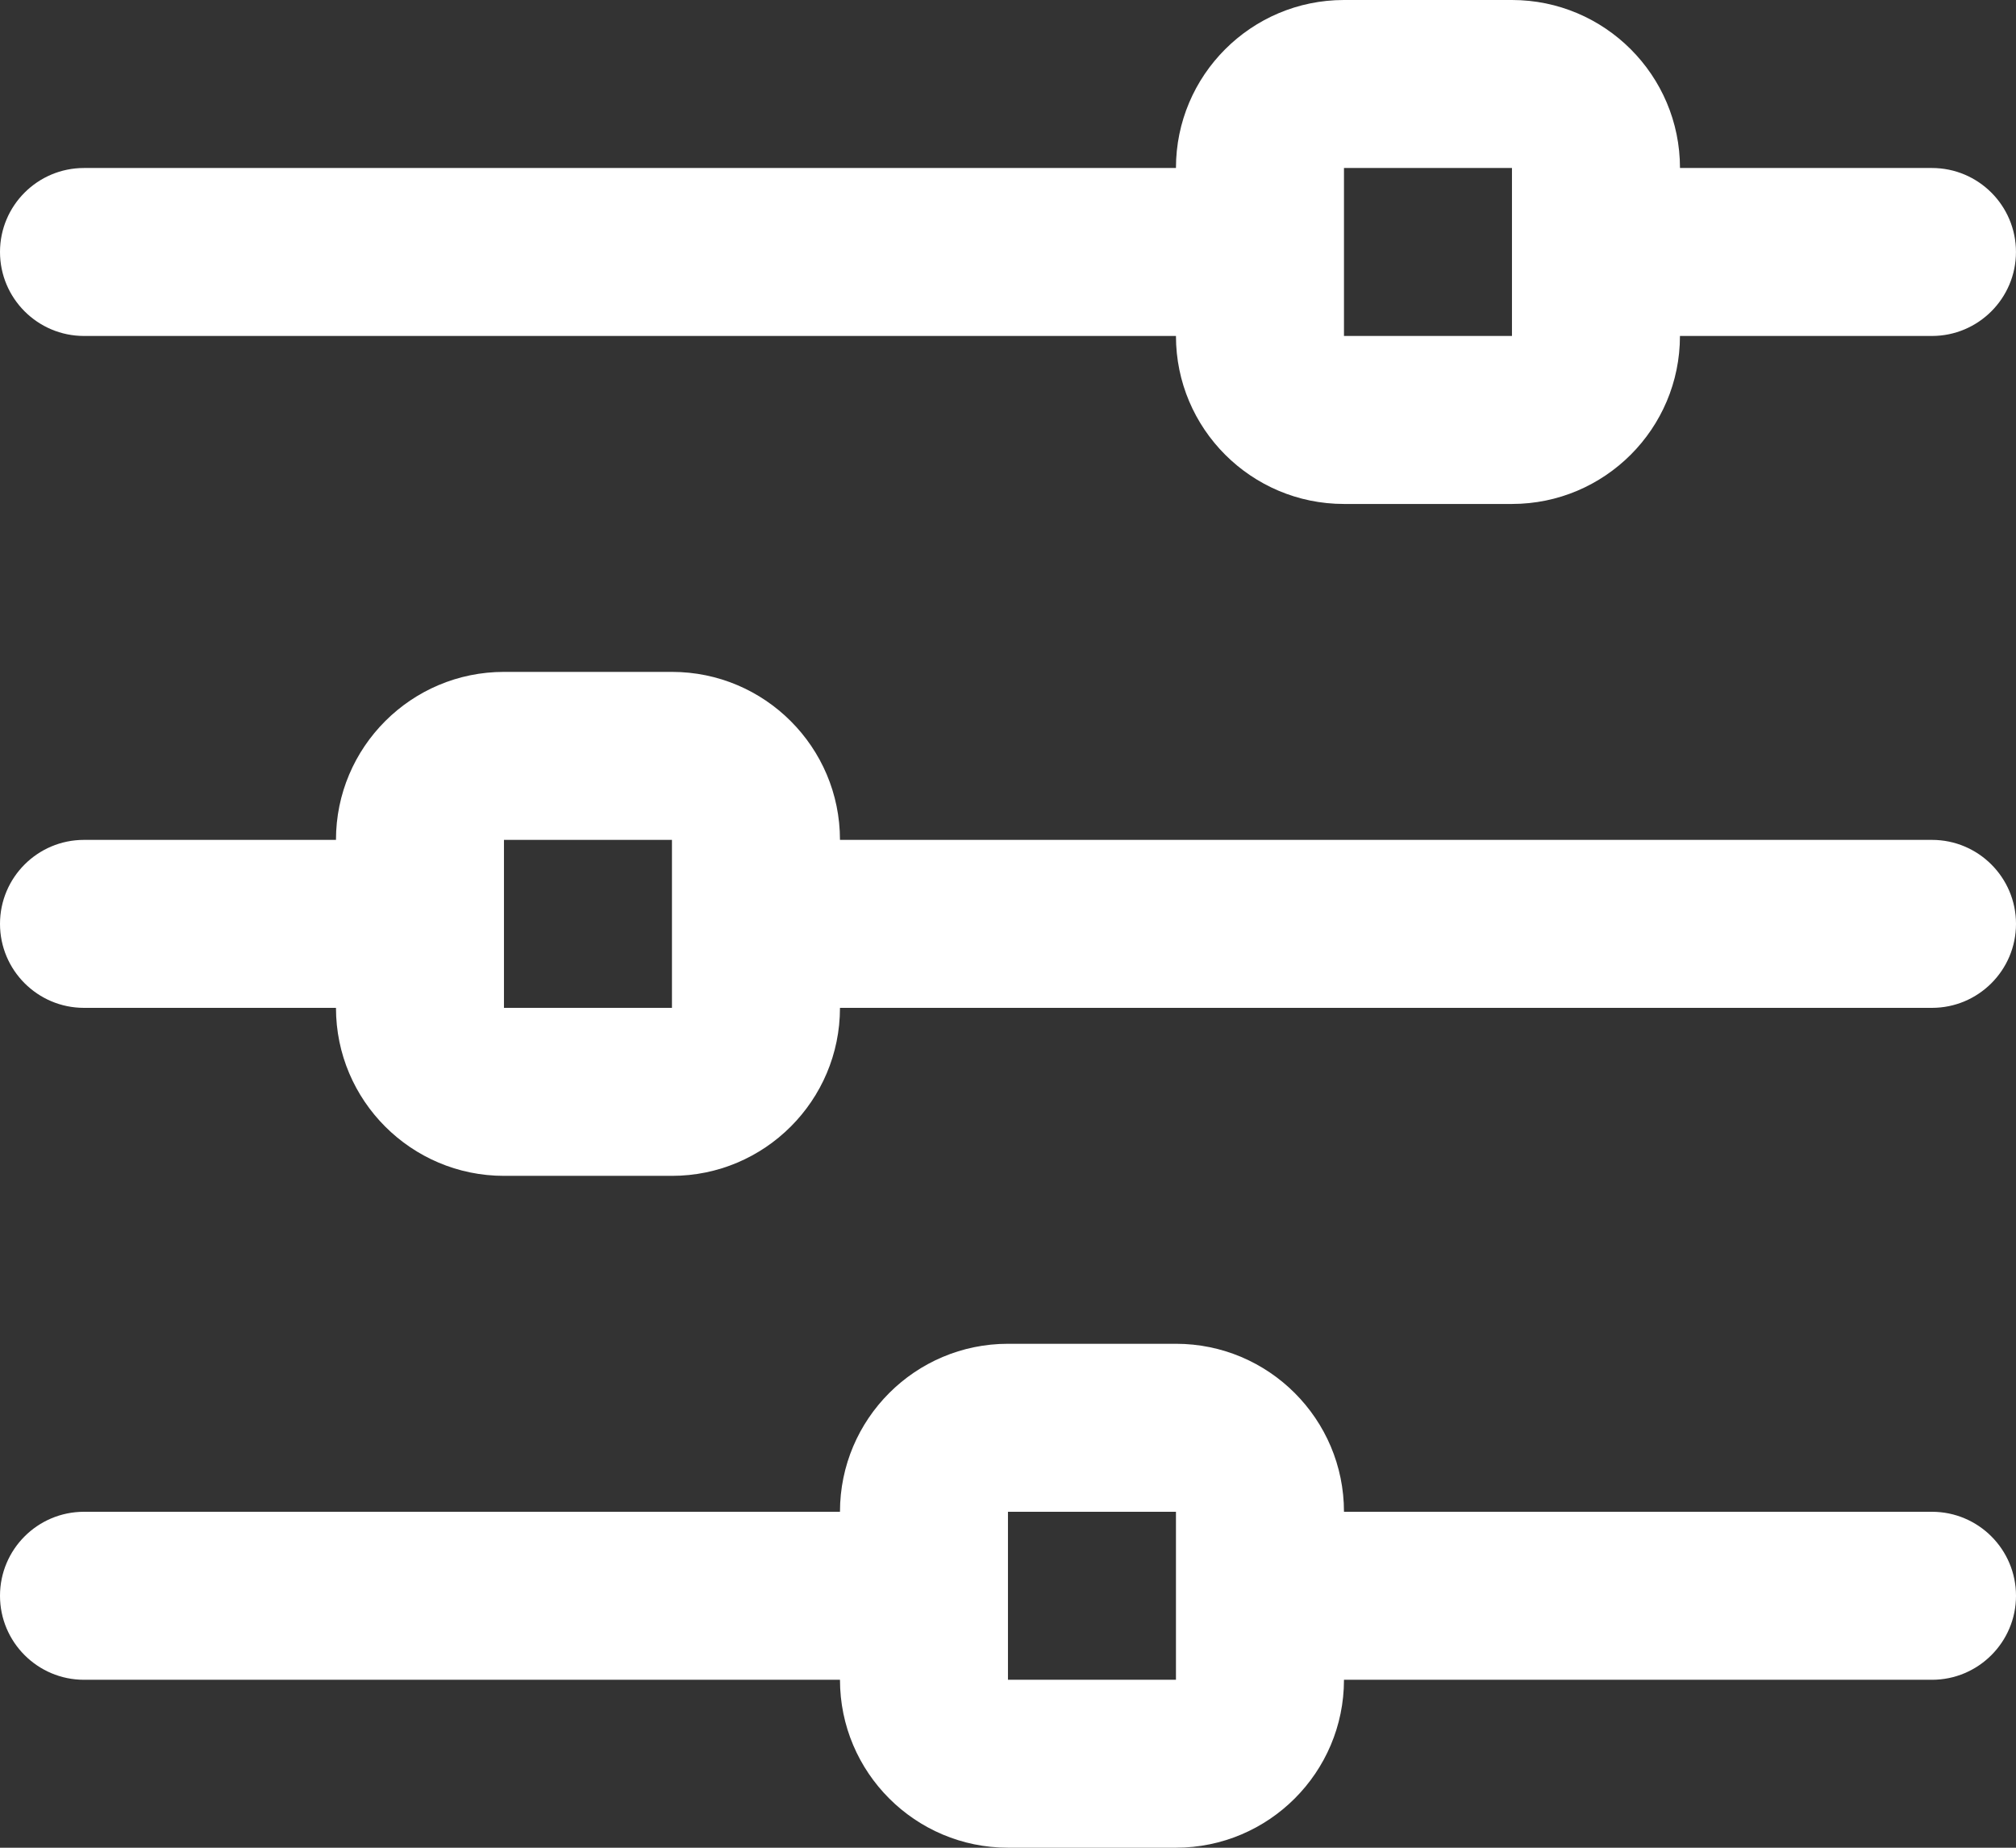
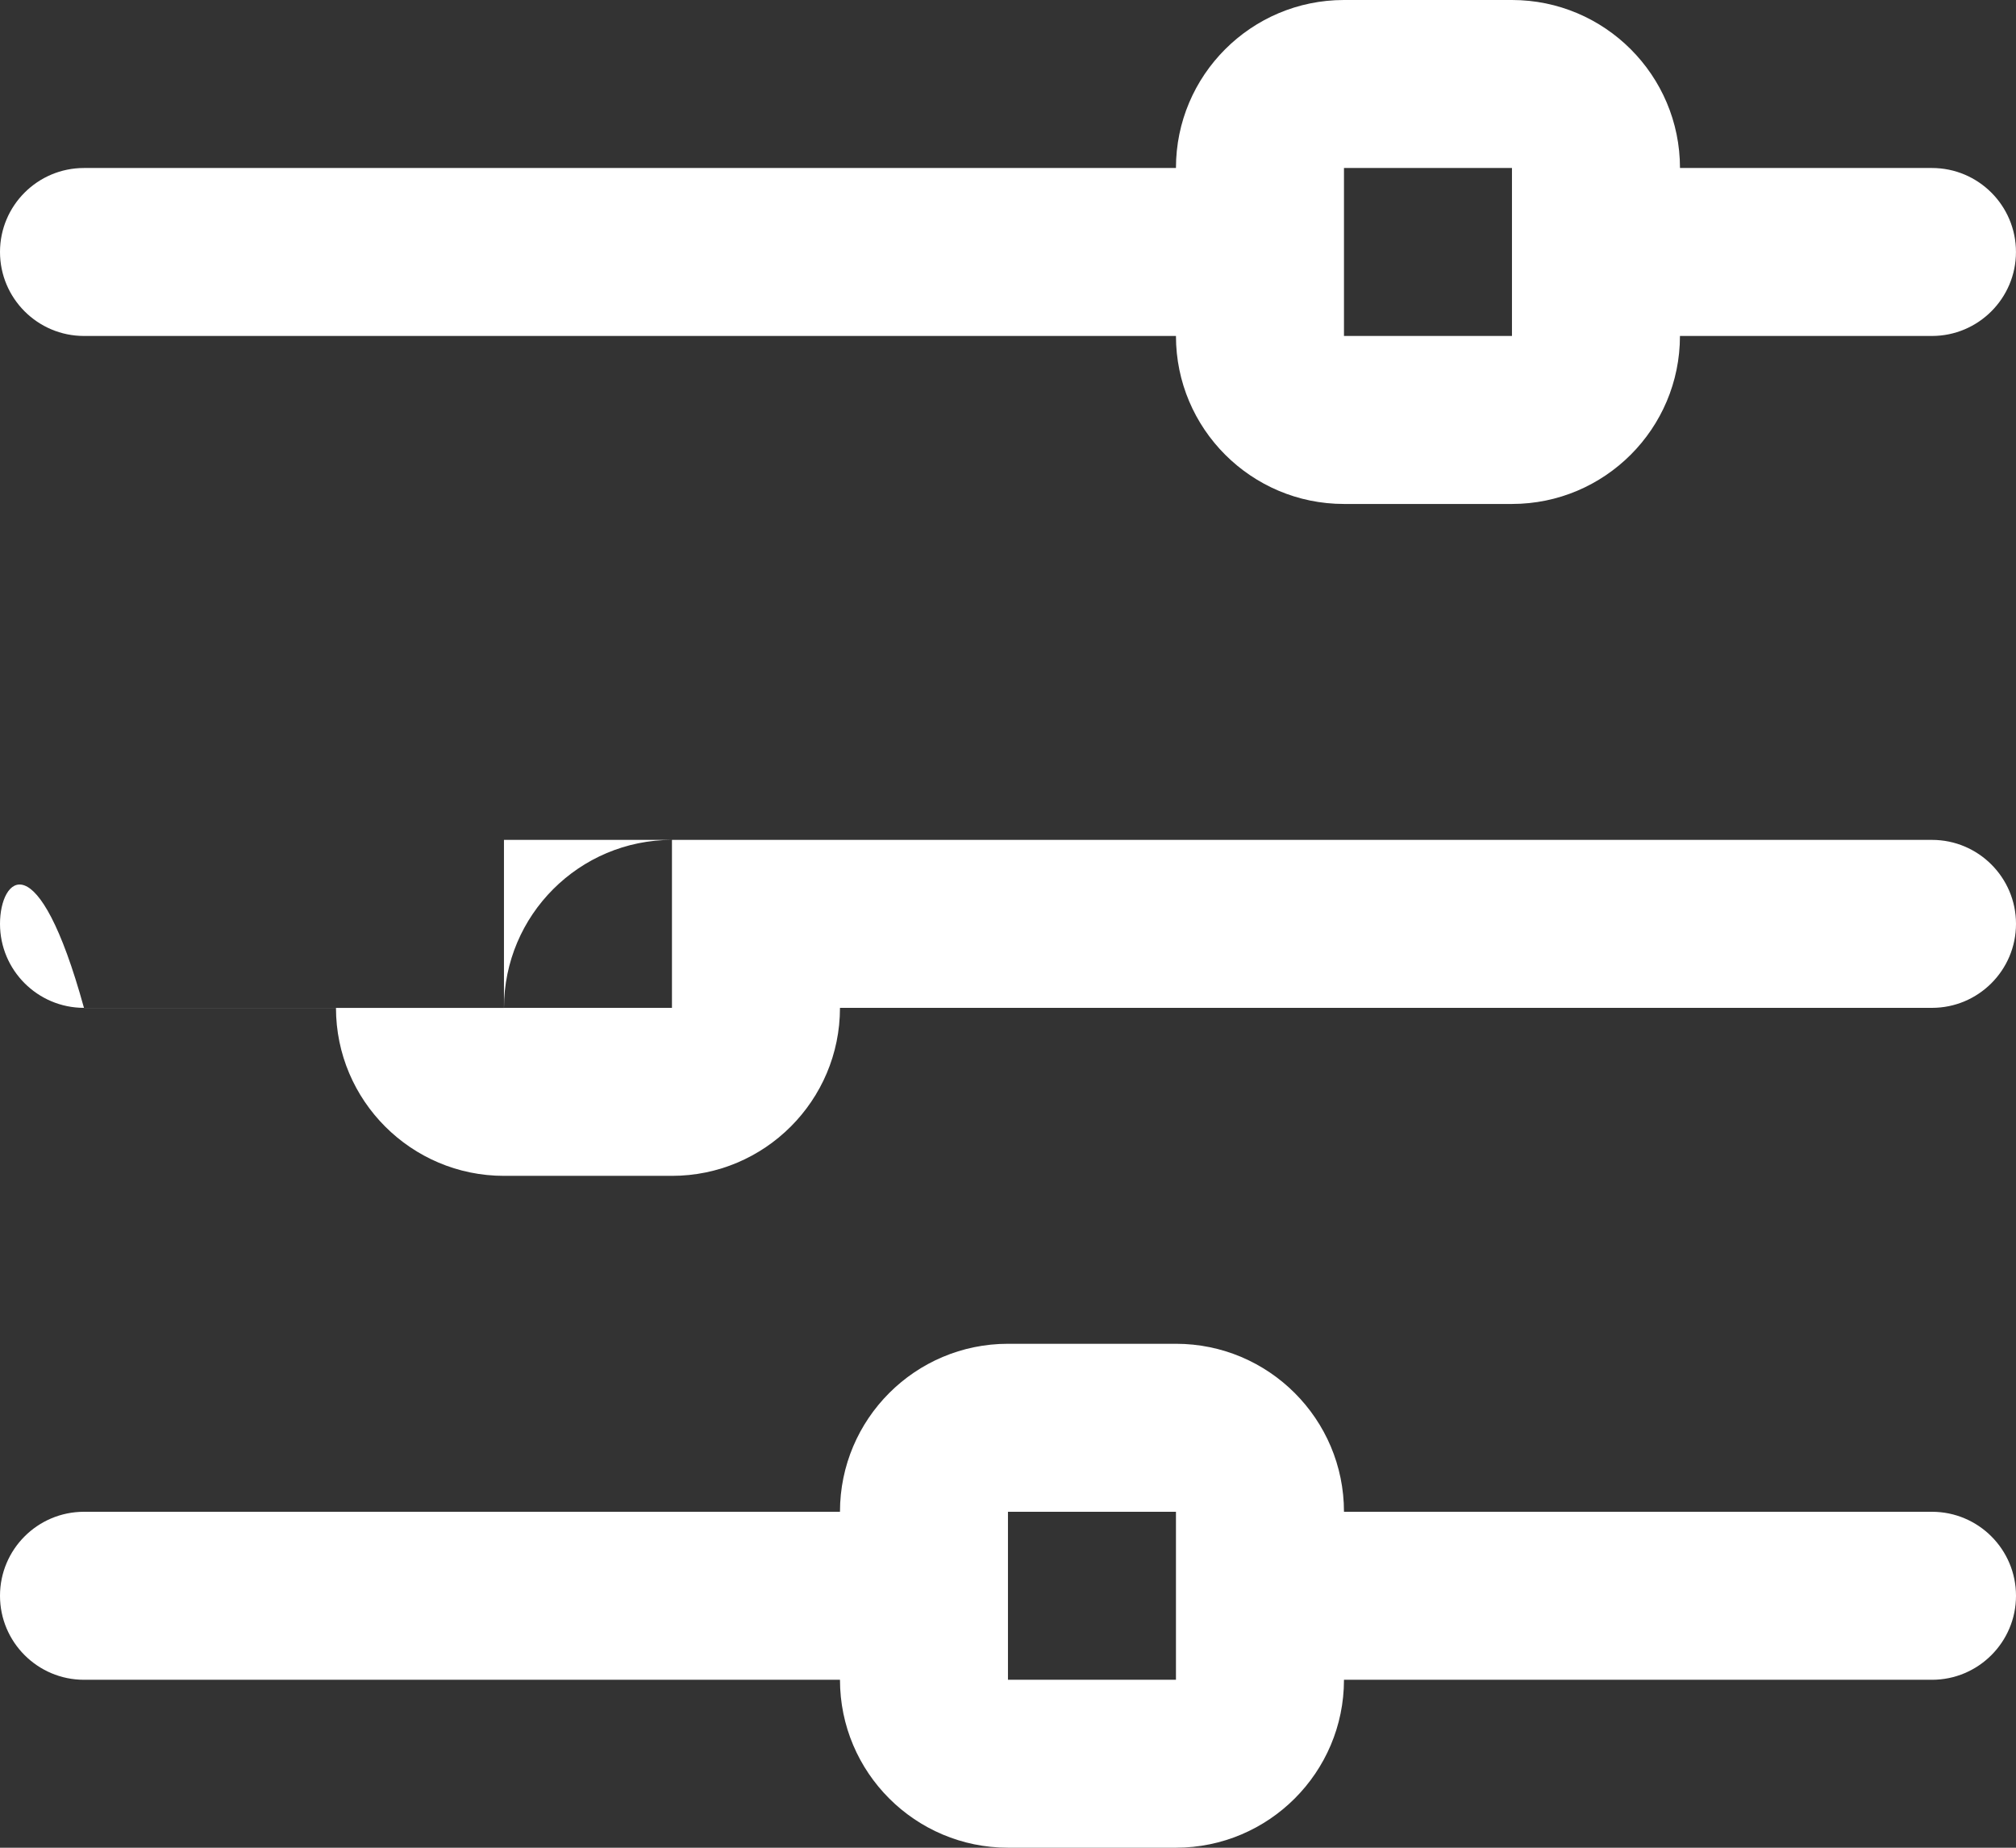
<svg xmlns="http://www.w3.org/2000/svg" version="1.1" id="Capa_1" x="0px" y="0px" width="57.976px" height="53.144px" viewBox="0 0 57.976 53.144" enable-background="new 0 0 57.976 53.144" xml:space="preserve">
  <rect x="0" y="0" width="57.976" height="53.144" fill="#333333" stroke="none" />
  <g>
-     <path fill="#FFFFFF" d="M55.56,4.832h-7.247C48.312,2.165,46.146,0,43.481,0H38.65c-2.666,0-4.832,2.165-4.832,4.832H2.415   C1.082,4.832,0,5.914,0,7.247s1.082,2.416,2.415,2.416h31.403c0,2.667,2.166,4.832,4.832,4.832h4.831   c2.665,0,4.831-2.165,4.831-4.832h7.247c1.333,0,2.416-1.083,2.416-2.416S56.893,4.832,55.56,4.832z M43.481,9.663H38.65V4.832   h4.831V9.663z M55.56,24.157H24.156c0-2.667-2.166-4.832-4.832-4.832h-4.831c-2.665,0-4.831,2.165-4.831,4.832H2.415   C1.082,24.157,0,25.239,0,26.572c0,1.333,1.082,2.416,2.415,2.416h7.247c0,2.666,2.166,4.832,4.831,4.832h4.831   c2.666,0,4.832-2.166,4.832-4.832H55.56c1.333,0,2.416-1.082,2.416-2.416C57.976,25.239,56.893,24.157,55.56,24.157z    M19.324,28.988h-4.831v-4.831h4.831V28.988z M55.56,43.482H38.65c0-2.666-2.166-4.832-4.832-4.832h-4.831   c-2.665,0-4.831,2.166-4.831,4.832H2.415C1.082,43.482,0,44.564,0,45.898c0,1.332,1.082,2.416,2.415,2.416h21.741   c0,2.665,2.166,4.83,4.831,4.83h4.831c2.666,0,4.832-2.165,4.832-4.83H55.56c1.333,0,2.416-1.084,2.416-2.416   C57.976,44.564,56.893,43.482,55.56,43.482z M33.818,48.314h-4.831v-4.832h4.831V48.314z" />
+     <path fill="#FFFFFF" d="M55.56,4.832h-7.247C48.312,2.165,46.146,0,43.481,0H38.65c-2.666,0-4.832,2.165-4.832,4.832H2.415   C1.082,4.832,0,5.914,0,7.247s1.082,2.416,2.415,2.416h31.403c0,2.667,2.166,4.832,4.832,4.832h4.831   c2.665,0,4.831-2.165,4.831-4.832h7.247c1.333,0,2.416-1.083,2.416-2.416S56.893,4.832,55.56,4.832z M43.481,9.663H38.65V4.832   h4.831V9.663z M55.56,24.157H24.156h-4.831c-2.665,0-4.831,2.165-4.831,4.832H2.415   C1.082,24.157,0,25.239,0,26.572c0,1.333,1.082,2.416,2.415,2.416h7.247c0,2.666,2.166,4.832,4.831,4.832h4.831   c2.666,0,4.832-2.166,4.832-4.832H55.56c1.333,0,2.416-1.082,2.416-2.416C57.976,25.239,56.893,24.157,55.56,24.157z    M19.324,28.988h-4.831v-4.831h4.831V28.988z M55.56,43.482H38.65c0-2.666-2.166-4.832-4.832-4.832h-4.831   c-2.665,0-4.831,2.166-4.831,4.832H2.415C1.082,43.482,0,44.564,0,45.898c0,1.332,1.082,2.416,2.415,2.416h21.741   c0,2.665,2.166,4.83,4.831,4.83h4.831c2.666,0,4.832-2.165,4.832-4.83H55.56c1.333,0,2.416-1.084,2.416-2.416   C57.976,44.564,56.893,43.482,55.56,43.482z M33.818,48.314h-4.831v-4.832h4.831V48.314z" />
  </g>
</svg>